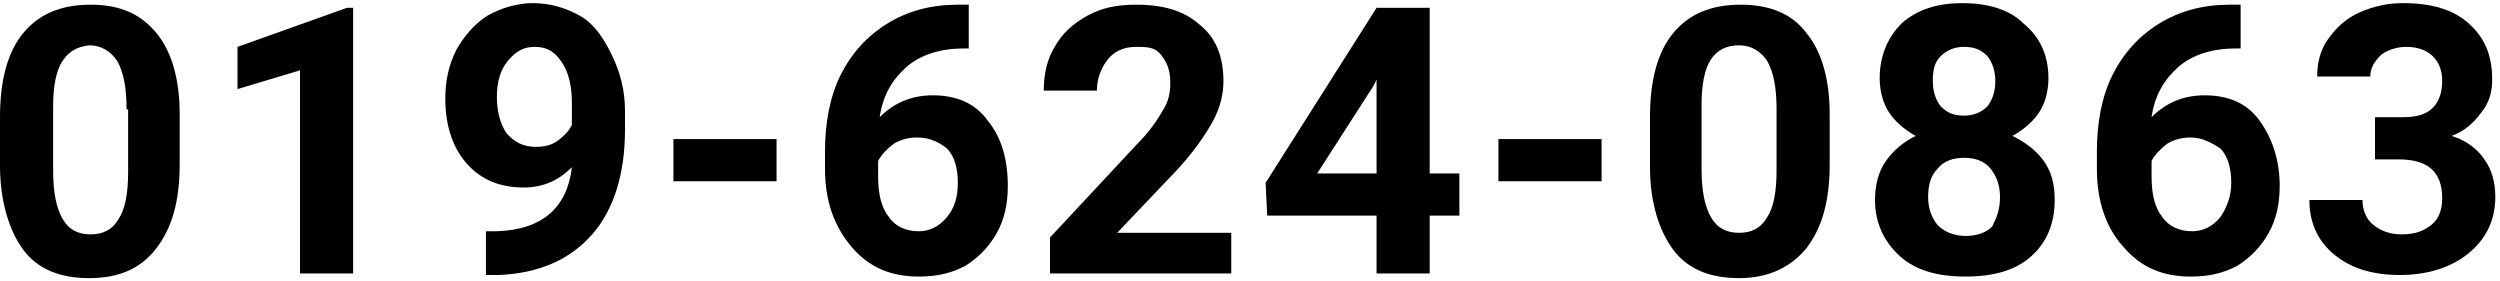
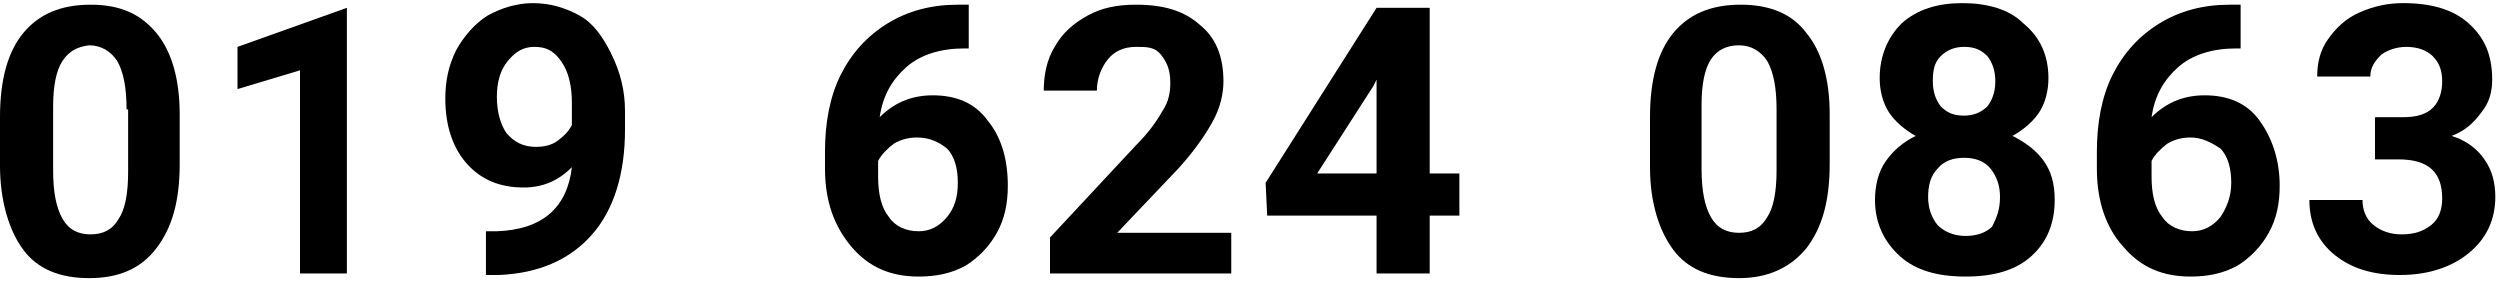
<svg xmlns="http://www.w3.org/2000/svg" version="1.1" id="レイヤー_1" x="0px" y="0px" viewBox="0 0 160 18" style="enable-background:new 0 0 160 18;" xml:space="preserve">
  <style type="text/css">
	.st0{enable-background:new    ;}
</style>
  <g class="st0">
    <path d="M11.5,10.5c0,2.4-0.5,4.1-1.5,5.4s-2.4,1.9-4.3,1.9c-1.9,0-3.3-0.6-4.2-1.8S0,12.9,0,10.6V7.5c0-2.4,0.5-4.2,1.5-5.4   s2.4-1.8,4.3-1.8S9,0.9,10,2.1s1.5,3,1.5,5.2V10.5z M8.1,7c0-1.4-0.2-2.4-0.6-3.1c-0.4-0.6-1-1-1.8-1C4.9,3,4.4,3.3,4,3.9   S3.4,5.5,3.4,6.8v4.1c0,1.4,0.2,2.4,0.6,3.1c0.4,0.7,1,1,1.8,1c0.8,0,1.4-0.3,1.8-1c0.4-0.6,0.6-1.6,0.6-3V7z" />
-     <path d="M22.6,17.5h-3.4v-13l-4,1.2V3l7-2.5h0.4V17.5z" />
+     <path d="M22.6,17.5h-3.4v-13l-4,1.2V3l7-2.5V17.5z" />
    <path d="M36.6,10.7c-0.9,0.9-1.9,1.3-3.1,1.3c-1.5,0-2.7-0.5-3.6-1.5c-0.9-1-1.4-2.4-1.4-4.2c0-1.1,0.2-2.1,0.7-3.1   c0.5-0.9,1.2-1.7,2-2.2c0.9-0.5,1.9-0.8,2.9-0.8c1.1,0,2.1,0.3,3,0.8s1.5,1.4,2,2.4C39.7,4.6,40,5.8,40,7.1v1.2   c0,2.8-0.7,5.1-2.1,6.7s-3.4,2.5-6,2.6l-0.8,0v-2.8l0.7,0C34.7,14.7,36.3,13.3,36.6,10.7z M34.3,9.4c0.5,0,1-0.1,1.4-0.4   c0.4-0.3,0.7-0.6,0.9-1V6.6c0-1.1-0.2-2-0.7-2.7S34.9,3,34.2,3c-0.7,0-1.2,0.3-1.7,0.9s-0.7,1.4-0.7,2.3c0,0.9,0.2,1.7,0.6,2.3   C32.9,9.1,33.5,9.4,34.3,9.4z" />
-     <path d="M49.7,11.6h-6.6V8.9h6.6V11.6z" />
    <path d="M62,0.3v2.8h-0.3c-1.5,0-2.8,0.4-3.7,1.2s-1.5,1.8-1.7,3.2c0.9-0.9,2-1.4,3.4-1.4c1.5,0,2.7,0.5,3.5,1.6   c0.9,1.1,1.3,2.5,1.3,4.2c0,1.1-0.2,2.1-0.7,3c-0.5,0.9-1.2,1.6-2,2.1c-0.9,0.5-1.9,0.7-3,0.7c-1.8,0-3.2-0.6-4.3-1.9   s-1.7-2.9-1.7-5V9.7c0-1.8,0.3-3.5,1-4.9c0.7-1.4,1.7-2.5,3-3.3c1.3-0.8,2.8-1.2,4.5-1.2H62z M58.7,8.8c-0.5,0-1,0.1-1.5,0.4   c-0.4,0.3-0.8,0.7-1,1.1v1c0,1.1,0.2,2,0.7,2.6c0.4,0.6,1.1,0.9,1.9,0.9c0.7,0,1.3-0.3,1.8-0.9s0.7-1.3,0.7-2.2   c0-0.9-0.2-1.7-0.7-2.2C60.1,9.1,59.5,8.8,58.7,8.8z" />
    <path d="M78.8,17.5H67.2v-2.3l5.5-5.9c0.8-0.8,1.3-1.5,1.7-2.2c0.4-0.6,0.5-1.2,0.5-1.8c0-0.8-0.2-1.3-0.6-1.8S73.4,3,72.7,3   c-0.8,0-1.4,0.3-1.8,0.8S70.2,5,70.2,5.8h-3.4c0-1,0.2-2,0.7-2.8c0.5-0.9,1.2-1.5,2.1-2c0.9-0.5,1.9-0.7,3.1-0.7   c1.8,0,3.1,0.4,4.1,1.3c1,0.8,1.5,2,1.5,3.6c0,0.8-0.2,1.7-0.7,2.6s-1.2,1.9-2.2,3l-3.9,4.1h7.3V17.5z" />
    <path d="M91.5,11.1h1.9v2.7h-1.9v3.7h-3.4v-3.7h-7L81,11.7l7.1-11.2h3.4V11.1z M84.3,11.1h3.8v-6l-0.2,0.4L84.3,11.1z" />
-     <path d="M102.5,11.6h-6.6V8.9h6.6V11.6z" />
    <path d="M117.1,10.5c0,2.4-0.5,4.1-1.5,5.4c-1,1.2-2.4,1.9-4.3,1.9c-1.9,0-3.3-0.6-4.2-1.8s-1.5-3-1.5-5.3V7.5   c0-2.4,0.5-4.2,1.5-5.4c1-1.2,2.4-1.8,4.3-1.8c1.9,0,3.3,0.6,4.2,1.8c1,1.2,1.5,3,1.5,5.2V10.5z M113.7,7c0-1.4-0.2-2.4-0.6-3.1   c-0.4-0.6-1-1-1.8-1c-0.8,0-1.4,0.3-1.8,0.9c-0.4,0.6-0.6,1.6-0.6,2.9v4.1c0,1.4,0.2,2.4,0.6,3.1c0.4,0.7,1,1,1.8,1   c0.8,0,1.4-0.3,1.8-1c0.4-0.6,0.6-1.6,0.6-3V7z" />
    <path d="M131.1,5c0,0.8-0.2,1.6-0.6,2.2c-0.4,0.6-1,1.1-1.7,1.5c0.8,0.4,1.5,0.9,2,1.6c0.5,0.7,0.7,1.5,0.7,2.5   c0,1.5-0.5,2.7-1.5,3.6c-1,0.9-2.4,1.3-4.2,1.3s-3.2-0.4-4.2-1.3s-1.6-2.1-1.6-3.6c0-0.9,0.2-1.8,0.7-2.5s1.1-1.2,1.9-1.6   c-0.7-0.4-1.3-0.9-1.7-1.5s-0.6-1.4-0.6-2.2c0-1.4,0.5-2.6,1.4-3.5c1-0.9,2.3-1.3,3.9-1.3c1.6,0,3,0.4,3.9,1.3   C130.6,2.4,131.1,3.6,131.1,5z M128,12.6c0-0.7-0.2-1.3-0.6-1.8s-1-0.7-1.7-0.7c-0.7,0-1.3,0.2-1.7,0.7c-0.4,0.4-0.6,1-0.6,1.8   c0,0.7,0.2,1.3,0.6,1.8c0.4,0.4,1,0.7,1.8,0.7c0.7,0,1.3-0.2,1.7-0.6C127.8,13.9,128,13.4,128,12.6z M127.7,5.2   c0-0.7-0.2-1.2-0.5-1.6c-0.4-0.4-0.8-0.6-1.5-0.6c-0.6,0-1.1,0.2-1.5,0.6c-0.4,0.4-0.5,0.9-0.5,1.6c0,0.7,0.2,1.2,0.5,1.6   c0.4,0.4,0.8,0.6,1.5,0.6c0.6,0,1.1-0.2,1.5-0.6C127.5,6.4,127.7,5.9,127.7,5.2z" />
    <path d="M143.4,0.3v2.8h-0.3c-1.5,0-2.8,0.4-3.7,1.2s-1.5,1.8-1.7,3.2c0.9-0.9,2-1.4,3.4-1.4c1.5,0,2.7,0.5,3.5,1.6   s1.3,2.5,1.3,4.2c0,1.1-0.2,2.1-0.7,3c-0.5,0.9-1.2,1.6-2,2.1c-0.9,0.5-1.9,0.7-3,0.7c-1.8,0-3.2-0.6-4.3-1.9   c-1.1-1.2-1.7-2.9-1.7-5V9.7c0-1.8,0.3-3.5,1-4.9c0.7-1.4,1.7-2.5,3-3.3c1.3-0.8,2.8-1.2,4.5-1.2H143.4z M140.2,8.8   c-0.5,0-1,0.1-1.5,0.4c-0.4,0.3-0.8,0.7-1,1.1v1c0,1.1,0.2,2,0.7,2.6c0.4,0.6,1.1,0.9,1.9,0.9c0.7,0,1.3-0.3,1.8-0.9   c0.4-0.6,0.7-1.3,0.7-2.2c0-0.9-0.2-1.7-0.7-2.2C141.5,9.1,140.9,8.8,140.2,8.8z" />
    <path d="M152,7.5h1.8c0.9,0,1.5-0.2,1.9-0.6c0.4-0.4,0.6-1,0.6-1.7c0-0.7-0.2-1.2-0.6-1.6s-1-0.6-1.7-0.6c-0.6,0-1.2,0.2-1.6,0.5   c-0.4,0.4-0.7,0.8-0.7,1.4h-3.4c0-0.9,0.2-1.7,0.7-2.4c0.5-0.7,1.1-1.3,2-1.7c0.9-0.4,1.8-0.6,2.8-0.6c1.8,0,3.2,0.4,4.2,1.3   c1,0.9,1.5,2,1.5,3.6c0,0.8-0.2,1.5-0.7,2.1c-0.5,0.7-1.1,1.2-1.9,1.5c1,0.3,1.7,0.9,2.1,1.5c0.5,0.7,0.7,1.5,0.7,2.4   c0,1.5-0.6,2.7-1.7,3.6s-2.6,1.4-4.4,1.4c-1.7,0-3.1-0.4-4.2-1.3c-1.1-0.9-1.6-2.1-1.6-3.5h3.4c0,0.6,0.2,1.2,0.7,1.6   c0.5,0.4,1.1,0.6,1.8,0.6c0.8,0,1.4-0.2,1.9-0.6c0.5-0.4,0.7-1,0.7-1.7c0-1.7-0.9-2.5-2.8-2.5H152V7.5z" />
  </g>
</svg>